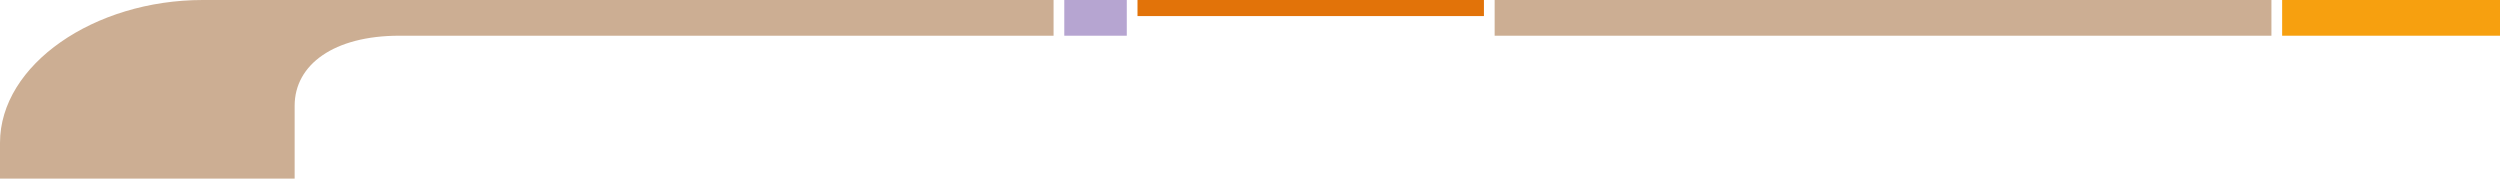
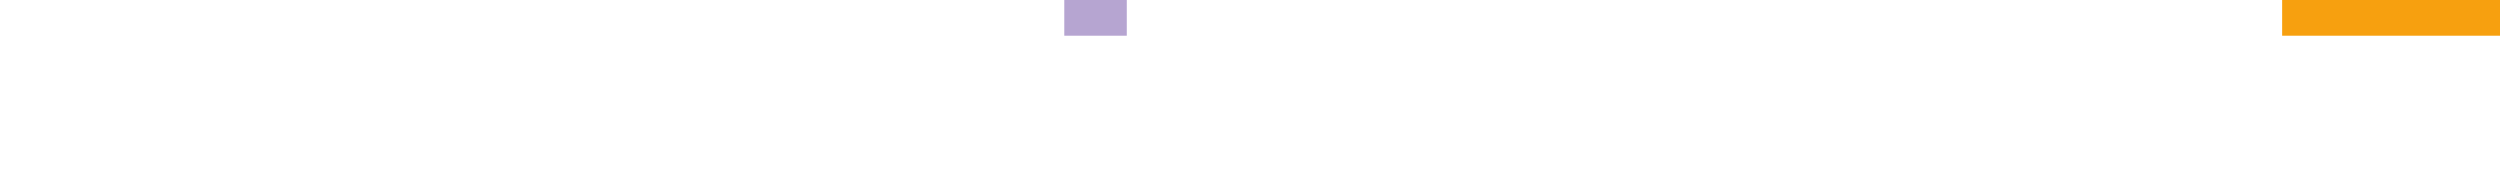
<svg xmlns="http://www.w3.org/2000/svg" id="Layer_2" data-name="Layer 2" viewBox="0 0 1400 100">
  <g id="Layer_1-2" data-name="Layer 1">
    <path d="M1400,0h-122v20h122V0Z" fill="#f7a00f" />
-     <path d="M1272,0h-435v20h435V0Z" fill="#ccae93" />
-     <path d="M831,0h-194v9h194V0Z" fill="#e27309" />
    <path d="M631,0h-35v20h35V0Z" fill="#b6a5d1" />
-     <path d="M0,100v-20C0,36.13,52.89,0,113.52,0h476.48v20H223.59c-36.54,0-58.59,16.13-58.59,39.22v40.78H0Z" fill="#ccae93" fill-rule="evenodd" />
  </g>
</svg>